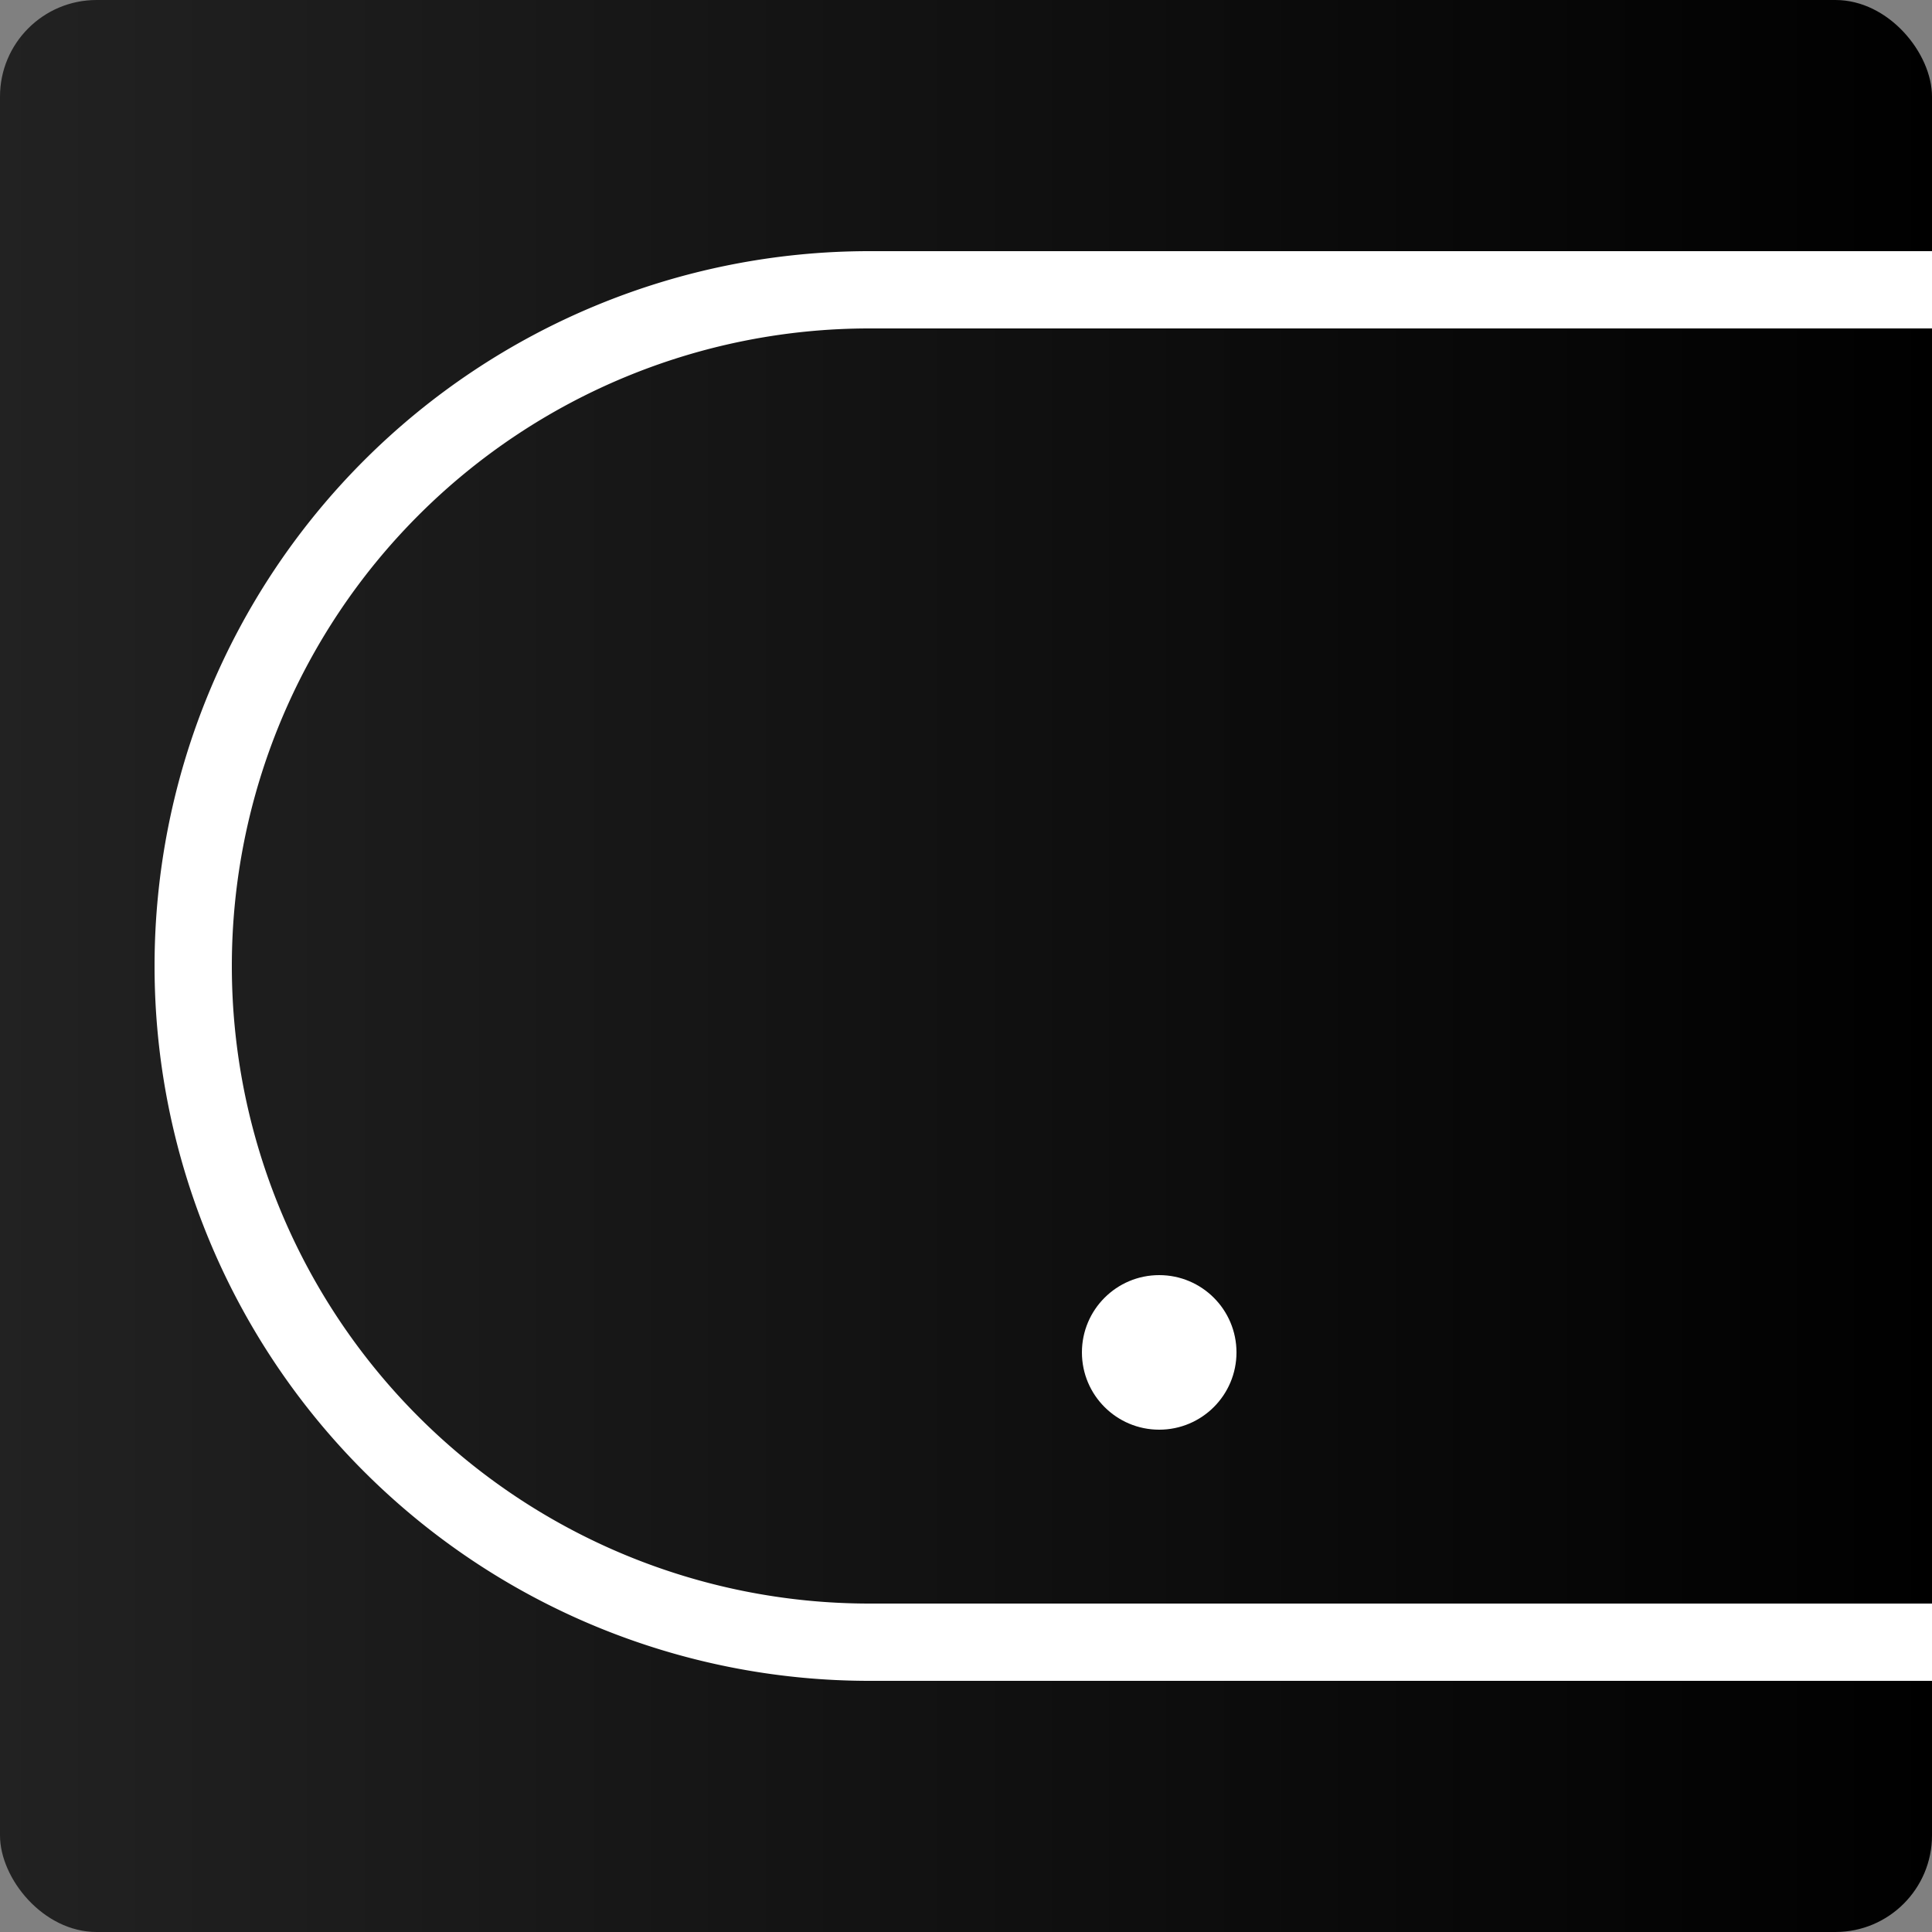
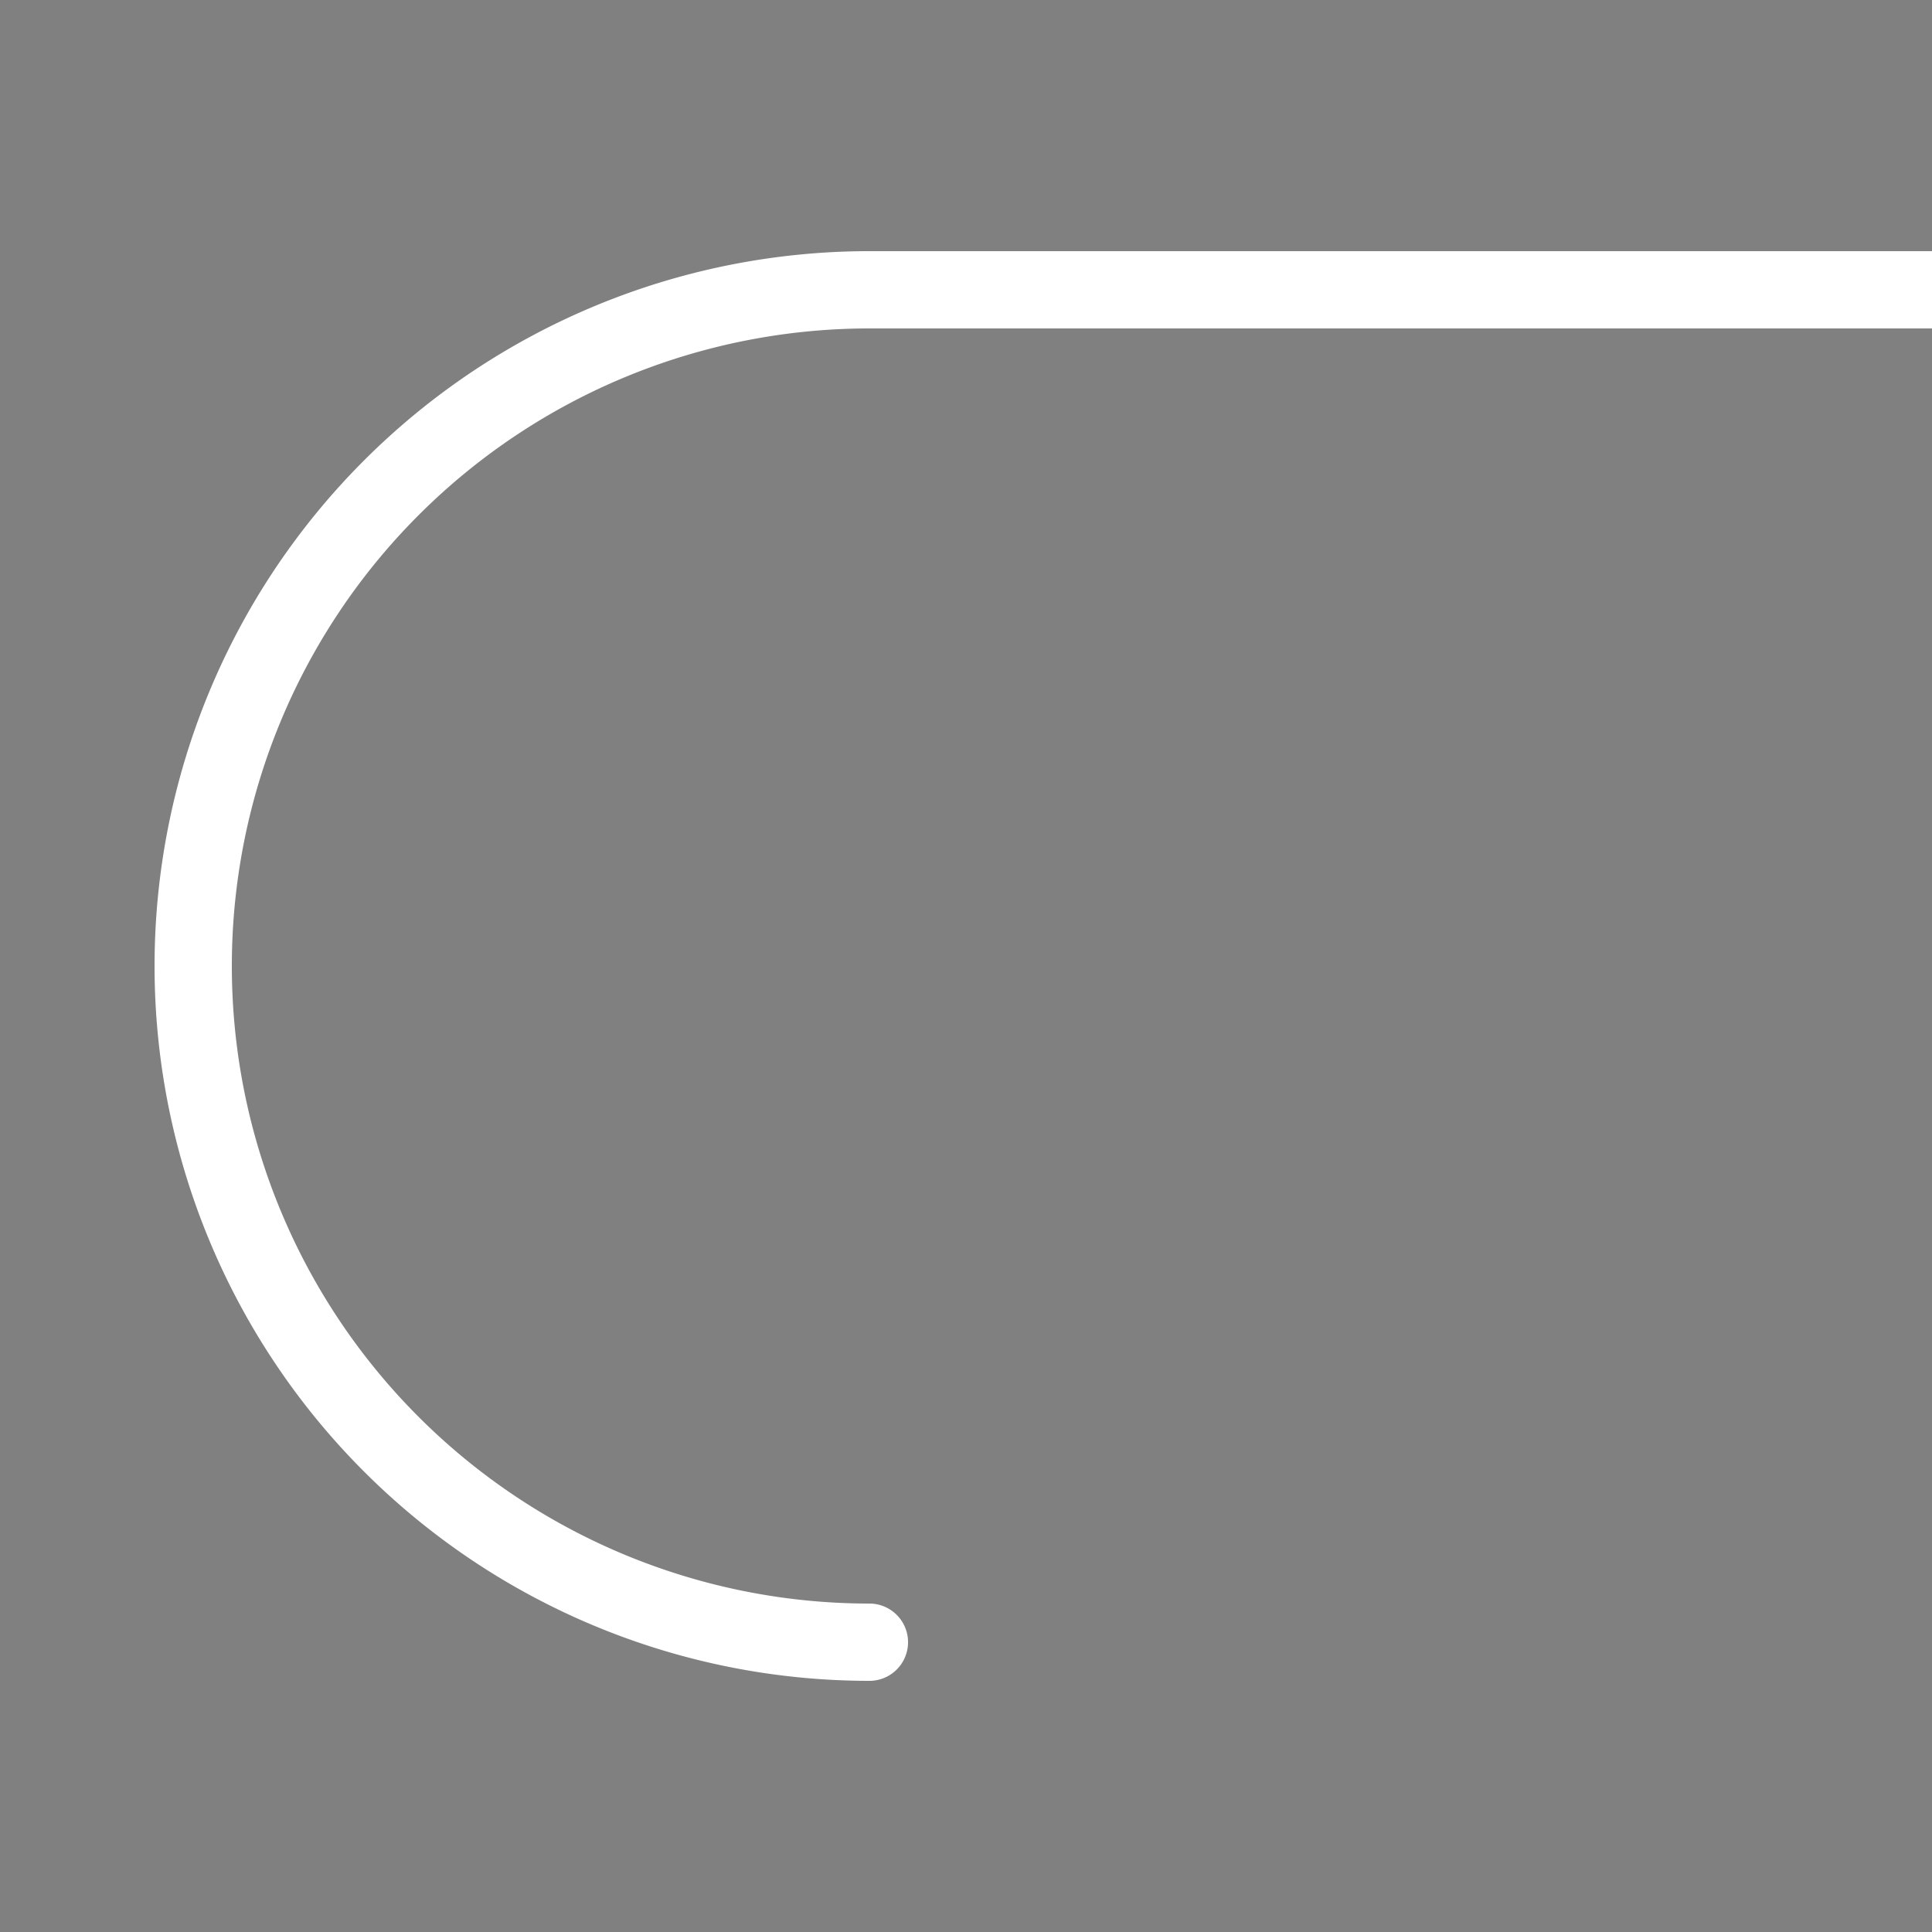
<svg xmlns="http://www.w3.org/2000/svg" width="200" height="200" version="1.1" baseProfile="full" viewBox="0 0 200 200">
  <rect x="0" y="0" width="200" height="200" fill="#808080" stroke="none" />
  <linearGradient id="gradient" x1="0" y1="0" x2="1" y2="0">
    <stop offset="0%" stop-color="#222" />
    <stop offset="100%" stop-color="black" />
  </linearGradient>
-   <rect x="0" y="0" width="200" height="200" rx="10" ry="10" fill="url(#gradient)" />
-   <path d="M200,30 h-110 a 50,50 0 0 0 0,140 h110" fill="none" stroke="white" stroke-width="8" stroke-linecap="round" />
-   <circle cx="120" cy="140" r="8" fill="#fff" />
+   <path d="M200,30 h-110 a 50,50 0 0 0 0,140 " fill="none" stroke="white" stroke-width="8" stroke-linecap="round" />
</svg>